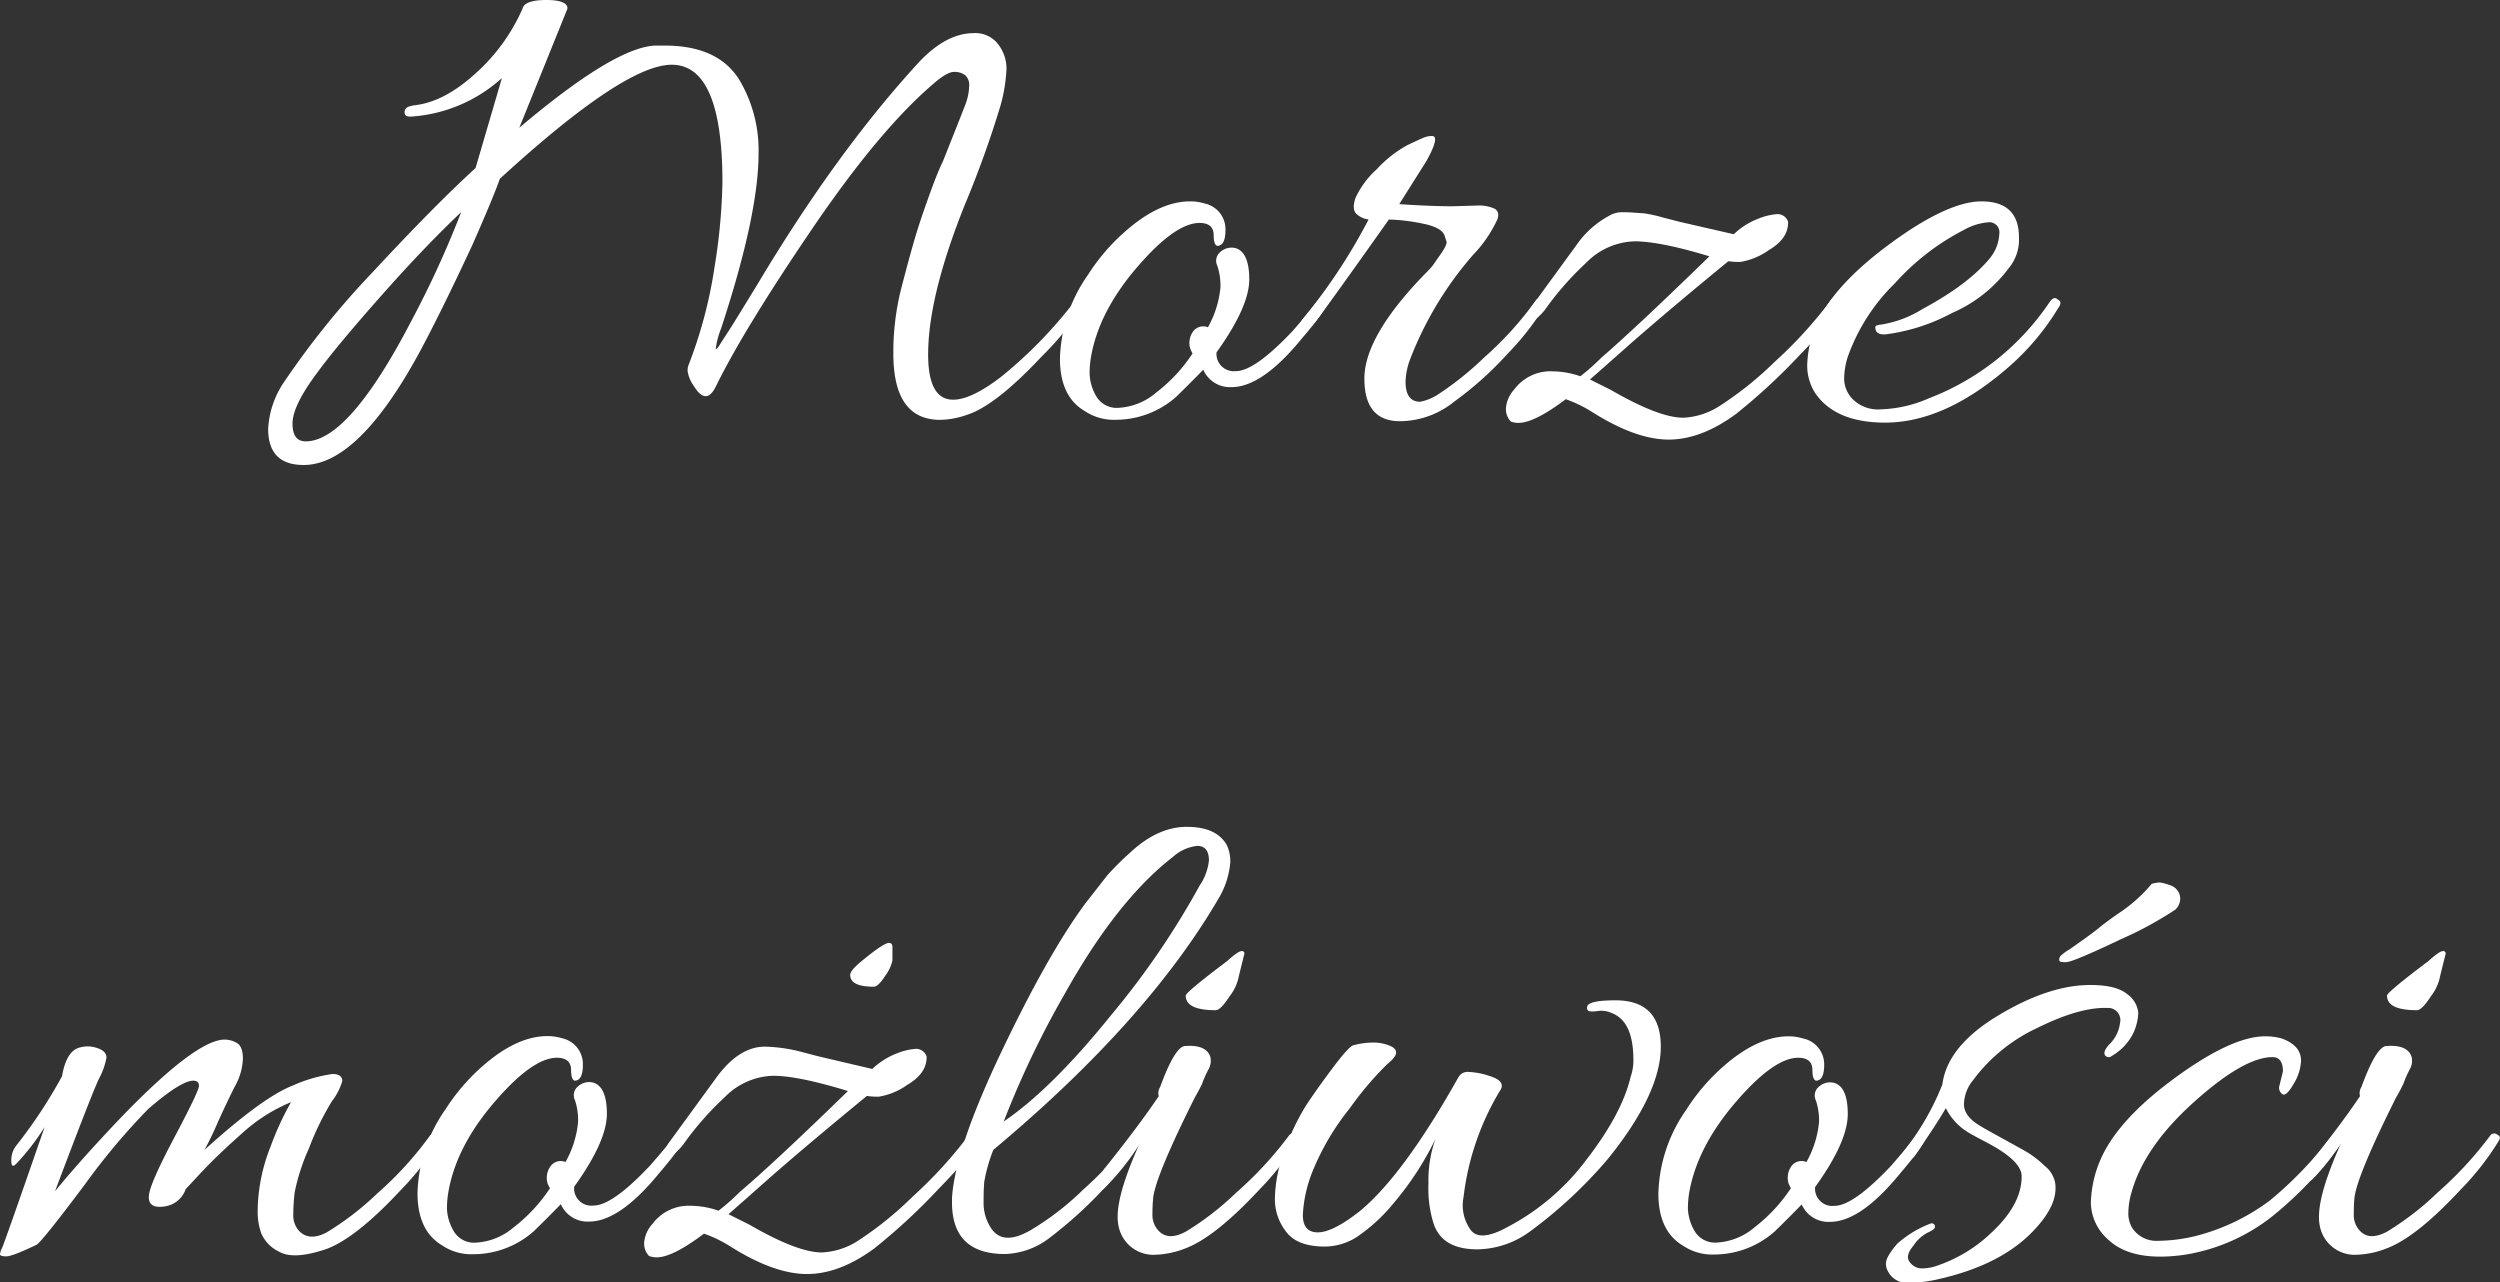
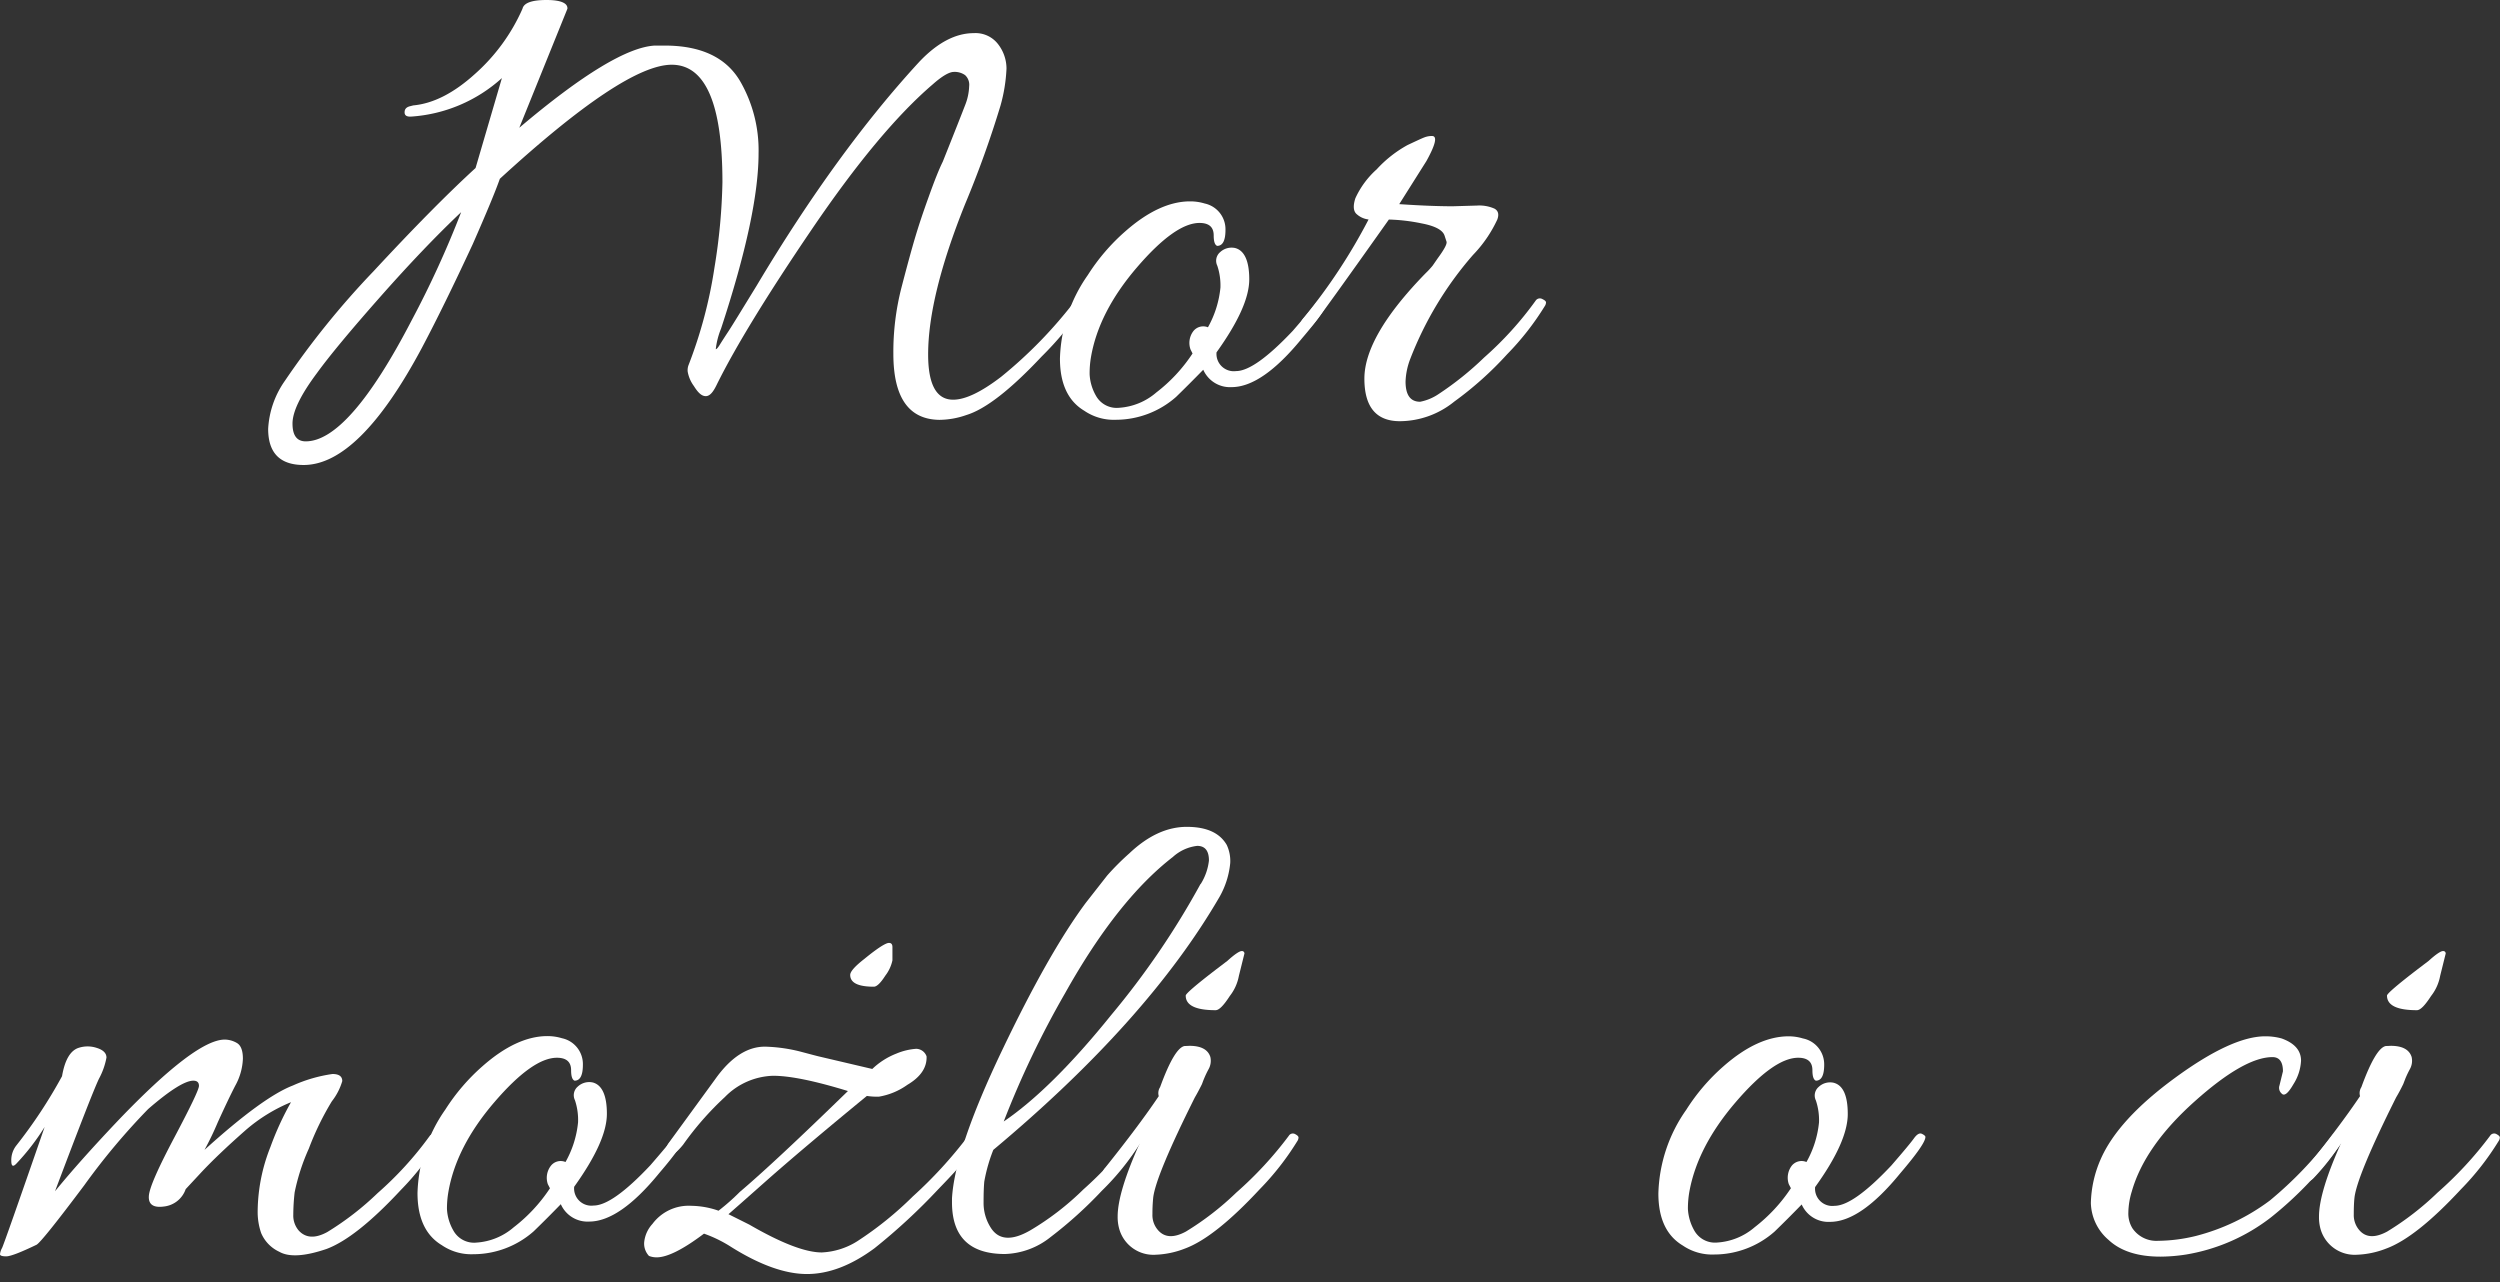
<svg xmlns="http://www.w3.org/2000/svg" viewBox="0 0 352.21 180.66">
  <rect x="0" y="0" width="352.21" height="180.66" fill="#333333" stroke="none" />
  <defs>
    <style>.cls-1{isolation:isolate;}.cls-2{fill:#fff;}</style>
  </defs>
  <title>Zasób 2</title>
  <g id="Warstwa_2" data-name="Warstwa 2">
    <g id="Warstwa_1-2" data-name="Warstwa 1">
      <g id="Morze_możliwości" data-name="Morze możliwości" class="cls-1">
        <g class="cls-1">
          <path class="cls-2" d="M59.44,49Q50.62,65.51,42.78,65.51c-3.34,0-5-1.7-5-5.09a12.92,12.92,0,0,1,2.35-6.76A118.3,118.3,0,0,1,52.62,38.22Q61.11,29.06,67,23.67L70.71,11A21.13,21.13,0,0,1,58,16.42c-.66.06-1-.13-1-.59s.24-.75.83-.88l.39-.1q4.22-.39,8.67-4.41a26.61,26.61,0,0,0,6.72-9.21C73.81.38,75,0,77,0s3,.44,2.94,1.23L73.16,18Q86.48,6.72,92.27,6.42h1.37q7.74,0,10.68,5.1a19.45,19.45,0,0,1,2.55,10.09q0,8.63-5.29,24.7a10.77,10.77,0,0,0-.74,2.89c.1,0,.28-.17.54-.59s.67-1.06,1.23-1.91,1.87-3,4-6.47q11.28-18.91,22.94-31.56,3.81-4,7.64-4a4,4,0,0,1,3.43,1.56,5.64,5.64,0,0,1,1.18,3.43,22.79,22.79,0,0,1-.84,5.2,144.09,144.09,0,0,1-5,13.91q-5.2,12.94-5.2,21.17,0,6.38,3.53,6.37,2.55,0,6.76-3.23a63.24,63.24,0,0,0,10.39-10.68q.49-.69.93-.3c.29.26.44.48.44.64a.61.61,0,0,1-.19.44,47.43,47.43,0,0,1-5.88,7.06q-6.57,7-10.59,8.23a11.72,11.72,0,0,1-3.82.68q-6.47-.09-6.47-9.31A36.5,36.5,0,0,1,127,40.52q1.17-4.5,1.91-7t1.91-5.74c.78-2.18,1.44-3.87,2-5,1.7-4.25,2.74-6.9,3.14-7.94a7.92,7.92,0,0,0,.58-2.7,1.83,1.83,0,0,0-.58-1.56,2.54,2.54,0,0,0-1.57-.45c-.66,0-1.67.59-3,1.77q-7.55,6.47-17,20.38T101,54.15c-.53,1.11-1,1.66-1.57,1.66s-1.08-.47-1.67-1.42a4.82,4.82,0,0,1-.88-2.06,2.12,2.12,0,0,1,.1-.83,64.49,64.49,0,0,0,3.68-13.82,82.77,82.77,0,0,0,1.12-12q0-16.56-7.15-16.56-6.68,0-24.21,16.07-.89,2.55-3.82,9.21Q62.57,43.08,59.44,49ZM43.07,62.18q6.07,0,14.9-17a139.07,139.07,0,0,0,7-15.29q-5.19,4.9-11.46,12T44.64,52.58q-3.44,4.61-3.43,7.1C41.21,61.35,41.83,62.18,43.07,62.18Z" />
          <path class="cls-2" d="M170.18,46.11a14.31,14.31,0,0,0,1.76-5.59,8.78,8.78,0,0,0-.44-3.08,1.59,1.59,0,0,1,.39-1.91,2.36,2.36,0,0,1,2.11-.59c1.3.33,2,1.8,2,4.41s-1.54,6-4.61,10.29a2.44,2.44,0,0,0,2.75,2.64q2.64,0,8-5.68,2.55-2.94,3.19-3.82c.42-.59.8-.8,1.12-.64s.49.31.49.44c0,.66-1.17,2.35-3.52,5.1q-5.59,6.85-9.9,6.86a4.11,4.11,0,0,1-4-2.45q-2,2.05-3.82,3.82a12.86,12.86,0,0,1-8.53,3.23,7.35,7.35,0,0,1-4.41-1.27q-3.43-2.05-3.43-7.35a21.45,21.45,0,0,1,3.92-11.76,28.41,28.41,0,0,1,5.29-6.17q4.8-4.22,9.12-4.22a7,7,0,0,1,2.06.3,3.71,3.71,0,0,1,2.93,3.72q0,2.25-1.17,2.25c-.33-.13-.49-.62-.49-1.47,0-1.17-.65-1.76-2-1.76q-3.44,0-8.82,6.27t-6.47,12.64a13.62,13.62,0,0,0-.19,2.41,6.75,6.75,0,0,0,.88,3,3.34,3.34,0,0,0,3.28,1.72,8.9,8.9,0,0,0,5.24-2.16,22.48,22.48,0,0,0,5.1-5.49l-.29-.58a2.75,2.75,0,0,1,.39-2.55A1.77,1.77,0,0,1,170.18,46.11Z" />
          <path class="cls-2" d="M197.22,59.34q-5,0-5-6t8.62-14.84a11.87,11.87,0,0,0,1-1.08l.69-1c.91-1.24,1.33-2,1.27-2.35l-.29-.89c-.27-.78-1.34-1.35-3.24-1.71a25.8,25.8,0,0,0-4.6-.54q-8.82,12.45-10.2,14.21T183.6,46.6a.82.82,0,0,1-.49-.69,2.39,2.39,0,0,1,.59-1.17,79.54,79.54,0,0,0,9.11-13.82,3,3,0,0,1-1.76-.83c-.39-.43-.43-1.14-.1-2.16a12.29,12.29,0,0,1,3-4.07,16.93,16.93,0,0,1,4.36-3.43c1.24-.58,2-.94,2.35-1.07a2.92,2.92,0,0,1,1.08-.2c.79,0,.52,1.18-.78,3.53l-3.83,6.07c2.95.2,5.46.3,7.55.3l3.43-.1a5.24,5.24,0,0,1,2.45.44c.52.3.65.8.39,1.52a18.15,18.15,0,0,1-3.43,5,49.26,49.26,0,0,0-8.82,14.6,9.74,9.74,0,0,0-.68,3.23c0,1.9.68,2.85,2.06,2.85a7,7,0,0,0,2.59-1.08,44.17,44.17,0,0,0,6.42-5.15,48,48,0,0,0,7.25-8,.71.71,0,0,1,.93-.25c.36.17.54.33.54.49a1,1,0,0,1-.19.54,38.54,38.54,0,0,1-5.29,6.76,48.34,48.34,0,0,1-7.45,6.67A12.25,12.25,0,0,1,197.22,59.34Z" />
-           <path class="cls-2" d="M240.83,36.11Q233.87,34,230.3,34a9.9,9.9,0,0,0-6.81,3,42.65,42.65,0,0,0-5.88,6.71c-1.05,1.24-1.77,1.7-2.16,1.37s-.36-.85.1-1.57l6.56-9a13.16,13.16,0,0,1,4.61-4.12,3.52,3.52,0,0,1,1.67-.49c.52,0,1.07,0,1.66.05l1.52.1a19.75,19.75,0,0,1,2.7.59l2.45.63L244.26,33a10.32,10.32,0,0,1,3.38-2.16,8.81,8.81,0,0,1,2.8-.68,1.58,1.58,0,0,1,1.47,1.07q.09,2.35-2.7,4a9.64,9.64,0,0,1-4,1.67,9.5,9.5,0,0,1-1.71-.1q-8.53,7-13.72,11.56c-3.47,3.08-5.39,4.77-5.78,5.1l2.94,1.47q6.75,3.91,10.19,3.92a10.23,10.23,0,0,0,5-1.57A49,49,0,0,0,250,51a61.5,61.5,0,0,0,7.84-8.57.89.89,0,0,1,1.12-.44c.43.16.64.31.64.44q0,1.36-6,7.54a84.34,84.34,0,0,1-9,8.33q-4.91,3.63-9.51,3.63t-10.68-3.82a18.45,18.45,0,0,0-3.82-1.87c-2.94,2.22-5.17,3.34-6.67,3.34a2.92,2.92,0,0,1-1.08-.2,2.55,2.55,0,0,1-.68-1.86,4.45,4.45,0,0,1,1.17-2.65,6.36,6.36,0,0,1,5.49-2.55,12,12,0,0,1,3.82.69,30.86,30.86,0,0,0,3-2.65Q230.55,46.12,240.83,36.11Z" />
-           <path class="cls-2" d="M279.15,28.37q5.3,0,5.29,5.1A6.28,6.28,0,0,1,283,37.78,19.72,19.72,0,0,1,275,44.1a26.77,26.77,0,0,1-9.31,3c-.91.07-1.4-.2-1.47-.78-.06-.26,0-.43.25-.49a2,2,0,0,1,.54-.1,15.53,15.53,0,0,0,5.78-2.16q6.57-3.53,9.6-7.25a5.84,5.84,0,0,0,1.28-3.38,1.41,1.41,0,0,0-1.57-1.62,8.34,8.34,0,0,0-3.43,1.08,33.81,33.81,0,0,0-9.7,7.5,27.22,27.22,0,0,0-6.67,10.43,10.59,10.59,0,0,0-.49,3.09,4.19,4.19,0,0,0,1.28,2.89A5.08,5.08,0,0,0,265,57.67a18.25,18.25,0,0,0,6.76-1.56,36,36,0,0,0,17.05-13.63c.39-.52.75-.62,1.08-.29.26.13.39.29.39.49a1.24,1.24,0,0,1-.29.69,35.26,35.26,0,0,1-7.45,8.72q-8.73,7.44-16.95,7.45-7.06,0-9.9-4.22a7.23,7.23,0,0,1-1.08-4,15.62,15.62,0,0,1,1.27-5.58q2.46-5.59,10.49-11.47T279.15,28.37Z" />
          <path class="cls-2" d="M15,149a10.13,10.13,0,0,1-1.07,3q-1.08,2.3-6.18,15.83,3.53-4.32,8.92-10,10.88-11.37,15-11.37a3.43,3.43,0,0,1,1.72.49c.55.33.83,1.06.83,2.21A8.5,8.5,0,0,1,33.12,153c-.72,1.4-1.53,3.12-2.45,5.14A41.67,41.67,0,0,1,28.81,162q8.23-7.45,12.45-9.07a20.62,20.62,0,0,1,5.58-1.62c.92,0,1.38.33,1.38,1a8.48,8.48,0,0,1-1.47,2.85,39.91,39.91,0,0,0-3.24,6.66,29.13,29.13,0,0,0-2,6.17,29,29,0,0,0-.19,3.14,3.24,3.24,0,0,0,.78,2.25q1.47,1.58,4,.2a40.94,40.94,0,0,0,7.1-5.49,48.55,48.55,0,0,0,7.3-8,.72.72,0,0,1,.94-.25c.35.17.53.33.53.49a1,1,0,0,1-.19.54,38.54,38.54,0,0,1-5.29,6.76q-6.28,6.76-10.49,8.33-4.61,1.57-6.66.39a5.08,5.08,0,0,1-2.55-2.64,9.16,9.16,0,0,1-.49-2.94,25,25,0,0,1,1.81-9.21,41.14,41.14,0,0,1,2.89-6.28,23.25,23.25,0,0,0-6.37,3.92c-2.68,2.36-4.83,4.41-6.47,6.18l-2,2.15a3.66,3.66,0,0,1-3.08,2.45c-1.47.2-2.18-.29-2.11-1.47s1.34-4,3.63-8.33,3.43-6.71,3.43-7.2-.27-.73-.79-.73c-1.17,0-3.3,1.34-6.37,4a94.18,94.18,0,0,0-9,10.74q-5.92,7.89-6.71,8.37Q1.76,177,.88,177c-.59,0-.88-.1-.88-.3a2.35,2.35,0,0,1,.29-.88q.3-.59,6-17.05a31.91,31.91,0,0,1-3.92,5.1c-.52.58-.78.47-.78-.35a3.35,3.35,0,0,1,.68-2.1,68.79,68.79,0,0,0,6.47-9.8c.39-2.29,1.18-3.63,2.35-4a4.09,4.09,0,0,1,2.5,0C14.52,147.9,15,148.36,15,149Z" />
          <path class="cls-2" d="M79.67,163.71a14.19,14.19,0,0,0,1.77-5.59A8.78,8.78,0,0,0,81,155a1.59,1.59,0,0,1,.39-1.91,2.36,2.36,0,0,1,2.11-.59c1.3.33,2,1.8,2,4.41s-1.54,6-4.61,10.29a2.43,2.43,0,0,0,2.74,2.64q2.66,0,8-5.68,2.55-2.94,3.19-3.82c.42-.59.79-.8,1.12-.64s.49.31.49.44c0,.66-1.17,2.35-3.53,5.1q-5.58,6.85-9.89,6.86a4.11,4.11,0,0,1-4-2.45q-2,2.06-3.82,3.82a12.86,12.86,0,0,1-8.53,3.23,7.35,7.35,0,0,1-4.41-1.27q-3.43-2.06-3.43-7.35a21.45,21.45,0,0,1,3.92-11.76A28.41,28.41,0,0,1,68,150.19q4.8-4.22,9.12-4.22a7,7,0,0,1,2.05.3A3.72,3.72,0,0,1,82.12,150q0,2.25-1.17,2.25c-.33-.13-.49-.62-.49-1.47,0-1.17-.66-1.76-2-1.76q-3.44,0-8.82,6.27t-6.47,12.64a13.57,13.57,0,0,0-.2,2.41,6.77,6.77,0,0,0,.89,3,3.33,3.33,0,0,0,3.28,1.72,8.9,8.9,0,0,0,5.24-2.16,22.68,22.68,0,0,0,5.1-5.49l-.3-.58a2.78,2.78,0,0,1,.4-2.55A1.75,1.75,0,0,1,79.67,163.71Z" />
          <path class="cls-2" d="M119.46,153.71q-7-2.15-10.53-2.15a9.9,9.9,0,0,0-6.81,3,42.65,42.65,0,0,0-5.88,6.71c-1,1.24-1.77,1.7-2.16,1.37s-.36-.85.1-1.57l6.56-9c2.22-3.14,4.61-4.67,7.16-4.61a22.4,22.4,0,0,1,4.85.69c1.47.39,2.33.62,2.6.68l7.54,1.77a10.32,10.32,0,0,1,3.38-2.16,8.81,8.81,0,0,1,2.8-.68,1.58,1.58,0,0,1,1.47,1.07q.09,2.35-2.7,4a9.64,9.64,0,0,1-4,1.67,9.43,9.43,0,0,1-1.71-.1q-8.53,7-13.72,11.56c-3.47,3.08-5.39,4.77-5.78,5.1l2.94,1.47q6.75,3.91,10.19,3.92a10.23,10.23,0,0,0,5-1.57,49,49,0,0,0,7.84-6.32,61.5,61.5,0,0,0,7.84-8.57.9.9,0,0,1,1.12-.45c.43.17.64.32.64.45q0,1.37-6,7.54a84.34,84.34,0,0,1-9,8.33q-4.91,3.63-9.51,3.63T103,175.67a18.45,18.45,0,0,0-3.82-1.87c-2.94,2.22-5.17,3.34-6.67,3.34a2.92,2.92,0,0,1-1.08-.2,2.55,2.55,0,0,1-.68-1.86,4.45,4.45,0,0,1,1.17-2.65,6.36,6.36,0,0,1,5.49-2.55,12,12,0,0,1,3.82.69,30.86,30.86,0,0,0,3-2.65Q109.18,163.72,119.46,153.71Zm5.78-20.87c.33,0,.49.2.49.59v1.86a5.34,5.34,0,0,1-1,2.16q-1,1.56-1.62,1.56c-2.22,0-3.33-.55-3.33-1.66,0-.46.65-1.21,2-2.26C123.61,133.59,124.79,132.84,125.24,132.84Z" />
          <path class="cls-2" d="M139.94,162a23.11,23.11,0,0,0-1.27,4.46c-.07.75-.1,1.76-.1,3a6.44,6.44,0,0,0,1,3.48q1.66,2.66,5.59.39a38.76,38.76,0,0,0,7.44-5.73,51.71,51.71,0,0,0,7-7.59.66.66,0,0,1,.59-.3c.59,0,.75.43.49,1.28a36.11,36.11,0,0,1-5.44,6.76,58.79,58.79,0,0,1-7.2,6.51,10.78,10.78,0,0,1-6.47,2.41q-7.44,0-7.45-7.26v-.58q.39-6.87,7-20.73t11.86-20.92l3-3.83a36.4,36.4,0,0,1,3.13-3.13c2.62-2.48,5.31-3.73,8.09-3.73s4.65.85,5.63,2.55a5.32,5.32,0,0,1,.49,2.55,11.93,11.93,0,0,1-1.47,4.7Q161.7,143.82,139.94,162Zm29.21-37.44a7.85,7.85,0,0,0,1.17-3.33c0-1.37-.55-2.06-1.66-2.06a6.16,6.16,0,0,0-3.43,1.57q-7.84,6.07-15.19,19.21A130.73,130.73,0,0,0,141.41,158q6.76-4.6,15.14-15A114.23,114.23,0,0,0,169.15,124.51Z" />
          <path class="cls-2" d="M167.58,147.34c1.63,0,2.61.53,2.94,1.57a2.42,2.42,0,0,1-.25,1.72,14.11,14.11,0,0,0-.63,1.32c-.14.33-.23.59-.3.78-.33.66-.65,1.28-1,1.87q-5.58,11.16-5.88,14.21a22.41,22.41,0,0,0-.1,2.25,3.2,3.2,0,0,0,.79,2.25q1.37,1.58,3.92.2a40.56,40.56,0,0,0,7.1-5.49,52.42,52.42,0,0,0,7.4-8,.66.66,0,0,1,.88-.25c.33.17.49.33.49.49a1,1,0,0,1-.19.54,38.54,38.54,0,0,1-5.29,6.76q-6.28,6.76-10.49,8.33a12.56,12.56,0,0,1-4.12.88,5,5,0,0,1-5.19-3.72,6.16,6.16,0,0,1-.2-1.67q0-3.42,3.14-10.38a31.81,31.81,0,0,1-3.82,4.9c-.59.65-1.05.65-1.37,0a1.16,1.16,0,0,1-.1-.54,1.48,1.48,0,0,1,.39-.84q4.8-6,7.55-10.09a1.54,1.54,0,0,1,.19-1.27q2-5.49,3.43-5.79Zm7.74-13-.78,3.14a6.5,6.5,0,0,1-1.28,2.84c-.85,1.31-1.5,2-2,2q-4.22,0-4.21-2.06,0-.39,4.21-3.63l1.67-1.27c1-.91,1.7-1.37,2-1.37A.34.34,0,0,1,175.32,134.31Z" />
-           <path class="cls-2" d="M195.36,150a45.54,45.54,0,0,0-5.19,6.13,35.4,35.4,0,0,0-5.2,8.77,18.82,18.82,0,0,0-1.42,6.27c0,1.63.7,2.45,2.11,2.45s3.38-1,5.93-3q6.16-5.1,13.91-18.91a1.49,1.49,0,0,1,1.42-.69,10.72,10.72,0,0,1,2.85.54c1.2.36,1.81.83,1.81,1.42a1.07,1.07,0,0,1-.2.59,37.42,37.42,0,0,0-5.19,15.09,5.9,5.9,0,0,0,1,4.61q1.28,1.75,5.19-.4a33,33,0,0,0,11.13-9.5q5-6.47,6.22-11.66a6.91,6.91,0,0,0,.39-2.36c0-3.65-1-5.88-3.13-6.66a3.56,3.56,0,0,0-2-.24c-.72.09-1.15.06-1.28-.1a.56.56,0,0,1-.1-.54c.13-.59,1.47-.88,4-.88q6.38,0,6.37,6.56t-7.45,15.78a64.32,64.32,0,0,1-11.07,10.29,12.72,12.72,0,0,1-7.35,2.45q-5,0-6.17-3.72a16.55,16.55,0,0,1-.69-5.59,17.11,17.11,0,0,1,1-6.27,42.81,42.81,0,0,1-5.78,8.92,24.67,24.67,0,0,1-5.34,4.94,8.53,8.53,0,0,1-4.46,1.33q-3.93,0-5.49-2.11a7.44,7.44,0,0,1-1.57-4.56,19.88,19.88,0,0,1,1.42-7,32.79,32.79,0,0,1,2.84-6q1.43-2.21,3.73-5.29t3-3.38a10.92,10.92,0,0,1,2.79-.4,6.18,6.18,0,0,1,2.3.4c.66.26,1,.58,1,1S196.31,149.21,195.36,150Z" />
          <path class="cls-2" d="M254.5,163.71a14.19,14.19,0,0,0,1.77-5.59,8.78,8.78,0,0,0-.44-3.08,1.59,1.59,0,0,1,.39-1.91,2.34,2.34,0,0,1,2.1-.59q2,.5,2,4.41t-4.6,10.29a2.43,2.43,0,0,0,2.74,2.64q2.65,0,8-5.68,2.55-2.94,3.18-3.82c.43-.59.8-.8,1.13-.64s.49.31.49.44c0,.66-1.18,2.35-3.53,5.1q-5.58,6.85-9.9,6.86a4.11,4.11,0,0,1-4-2.45q-2,2.06-3.82,3.82a12.87,12.87,0,0,1-8.53,3.23,7.33,7.33,0,0,1-4.41-1.27q-3.44-2.06-3.43-7.35a21.37,21.37,0,0,1,3.92-11.76,28.14,28.14,0,0,1,5.29-6.17Q247.64,146,252,146a7,7,0,0,1,2,.3A3.72,3.72,0,0,1,257,150q0,2.25-1.17,2.25c-.33-.13-.49-.62-.49-1.47,0-1.17-.66-1.76-2-1.76q-3.44,0-8.82,6.27T238,167.92a13.57,13.57,0,0,0-.2,2.41,6.88,6.88,0,0,0,.88,3,3.35,3.35,0,0,0,3.29,1.72,8.93,8.93,0,0,0,5.24-2.16,22.88,22.88,0,0,0,5.1-5.49l-.3-.58a2.81,2.81,0,0,1,.39-2.55A1.77,1.77,0,0,1,254.5,163.71Z" />
-           <path class="cls-2" d="M269.59,175.47c-.84,1-1,1.76-.53,2.35a2.12,2.12,0,0,0,1.66.88,6.47,6.47,0,0,0,1.91-.29,20.71,20.71,0,0,0,8.19-5c2.64-2.51,4-5.08,4-7.69,0-1.44-1.6-3-4.8-4.7-1.5-.79-2.35-1.24-2.55-1.38a8.31,8.31,0,0,1-3.33-3.52c-.91,1.56-2.38,3.82-4.41,6.76-.46.52-.88.63-1.27.34s-.43-.7-.1-1.22a37,37,0,0,0,5.29-9.22q.69-5.39,7.84-9.7t13-4.31q3.72,0,5.24,1.32a3.63,3.63,0,0,1,1.52,2.6,7.46,7.46,0,0,1-.74,2.94,7.64,7.64,0,0,1-3,3.14.63.63,0,0,1-1-.2q-.19-.59.84-1.62a5,5,0,0,0,1.32-2.79,1.72,1.72,0,0,0-1.57-2.16h-.59q-3.81,0-9.55,2.85a23.7,23.7,0,0,0-9,7.35,5.5,5.5,0,0,0-1.27,3.38c0,1.14.78,2.17,2.35,3.08.65.4,1.76,1,3.33,1.87s2.68,1.47,3.33,1.86a14.84,14.84,0,0,1,2.36,1.86,4,4,0,0,1,1.47,2.35c.32,2-.59,4.12-2.75,6.47q-4.6,5.1-13.72,7.15a17.72,17.72,0,0,1-4.16.49,2.93,2.93,0,0,1-2.89-1.56,2,2,0,0,1-.3-1.23c0-.55.52-1.45,1.57-2.69a15.17,15.17,0,0,1,4.7-2.85.45.45,0,0,1,.49.1.42.42,0,0,1,.1.49c-.06.2-.41.43-1,.69A5.39,5.39,0,0,0,269.59,175.47Zm28.91-43c-4.24,2-6.71,3.05-7.39,3.08s-1-.06-1-.29a.93.93,0,0,1,.19-.59,7.27,7.27,0,0,1,1.28-.93q3.22-2.25,4.11-3c.59-.49,1.44-1.12,2.55-1.91a21.63,21.63,0,0,0,4.9-4.31,5.45,5.45,0,0,1,1.13-.2,7.94,7.94,0,0,1,1.71.49,2,2,0,0,1,1.18,1.77,2.16,2.16,0,0,1-.69,1.57A50.8,50.8,0,0,1,298.5,132.45Z" />
          <path class="cls-2" d="M321.14,152.93l.49-2c0-1.31-.49-2-1.47-2q-4,0-11,6.27t-8.82,12.64a10.67,10.67,0,0,0-.49,3,3.93,3.93,0,0,0,.58,2.21,4.08,4.08,0,0,0,3.63,1.76,23,23,0,0,0,5.29-.68,29.72,29.72,0,0,0,10.44-5,54.5,54.5,0,0,0,8.77-9.16.77.77,0,0,1,.93-.3q.54.19.54.54a3.07,3.07,0,0,1-.29,1,51.87,51.87,0,0,1-9.85,10.34A26.66,26.66,0,0,1,308,176.74a24.17,24.17,0,0,1-3.63.3c-3.2,0-5.63-.79-7.3-2.35a7.06,7.06,0,0,1-2.5-5.2,16.23,16.23,0,0,1,1.38-6.17q2.44-5.59,10.48-11.47T319.18,146a8.44,8.44,0,0,1,2.26.3c1.82.65,2.74,1.7,2.74,3.13a6.8,6.8,0,0,1-1.08,3.33c-.72,1.25-1.26,1.69-1.62,1.33A1.06,1.06,0,0,1,321.14,152.93Z" />
          <path class="cls-2" d="M336.82,147.34c1.63,0,2.61.53,2.94,1.57a2.42,2.42,0,0,1-.25,1.72,14.11,14.11,0,0,0-.63,1.32l-.3.78c-.32.66-.65,1.28-1,1.87q-5.58,11.16-5.88,14.21c-.06.58-.09,1.34-.09,2.25a3.24,3.24,0,0,0,.78,2.25q1.36,1.58,3.92.2a40.56,40.56,0,0,0,7.1-5.49,52.42,52.42,0,0,0,7.4-8,.67.67,0,0,1,.89-.25c.32.17.49.33.49.49a1,1,0,0,1-.2.54,38.06,38.06,0,0,1-5.29,6.76q-6.27,6.76-10.49,8.33a12.51,12.51,0,0,1-4.11.88,5,5,0,0,1-5.2-3.72,6.19,6.19,0,0,1-.19-1.67q0-3.42,3.13-10.38a31.81,31.81,0,0,1-3.82,4.9c-.59.65-1.05.65-1.37,0a1.16,1.16,0,0,1-.1-.54,1.48,1.48,0,0,1,.39-.84q4.8-6,7.55-10.09a1.58,1.58,0,0,1,.19-1.27q2-5.49,3.43-5.79Zm7.74-13-.78,3.14a6.5,6.5,0,0,1-1.28,2.84c-.85,1.31-1.5,2-2,2q-4.21,0-4.21-2.06,0-.39,4.21-3.63l1.67-1.27c1-.91,1.7-1.37,2-1.37A.34.34,0,0,1,344.56,134.31Z" />
        </g>
      </g>
    </g>
  </g>
</svg>